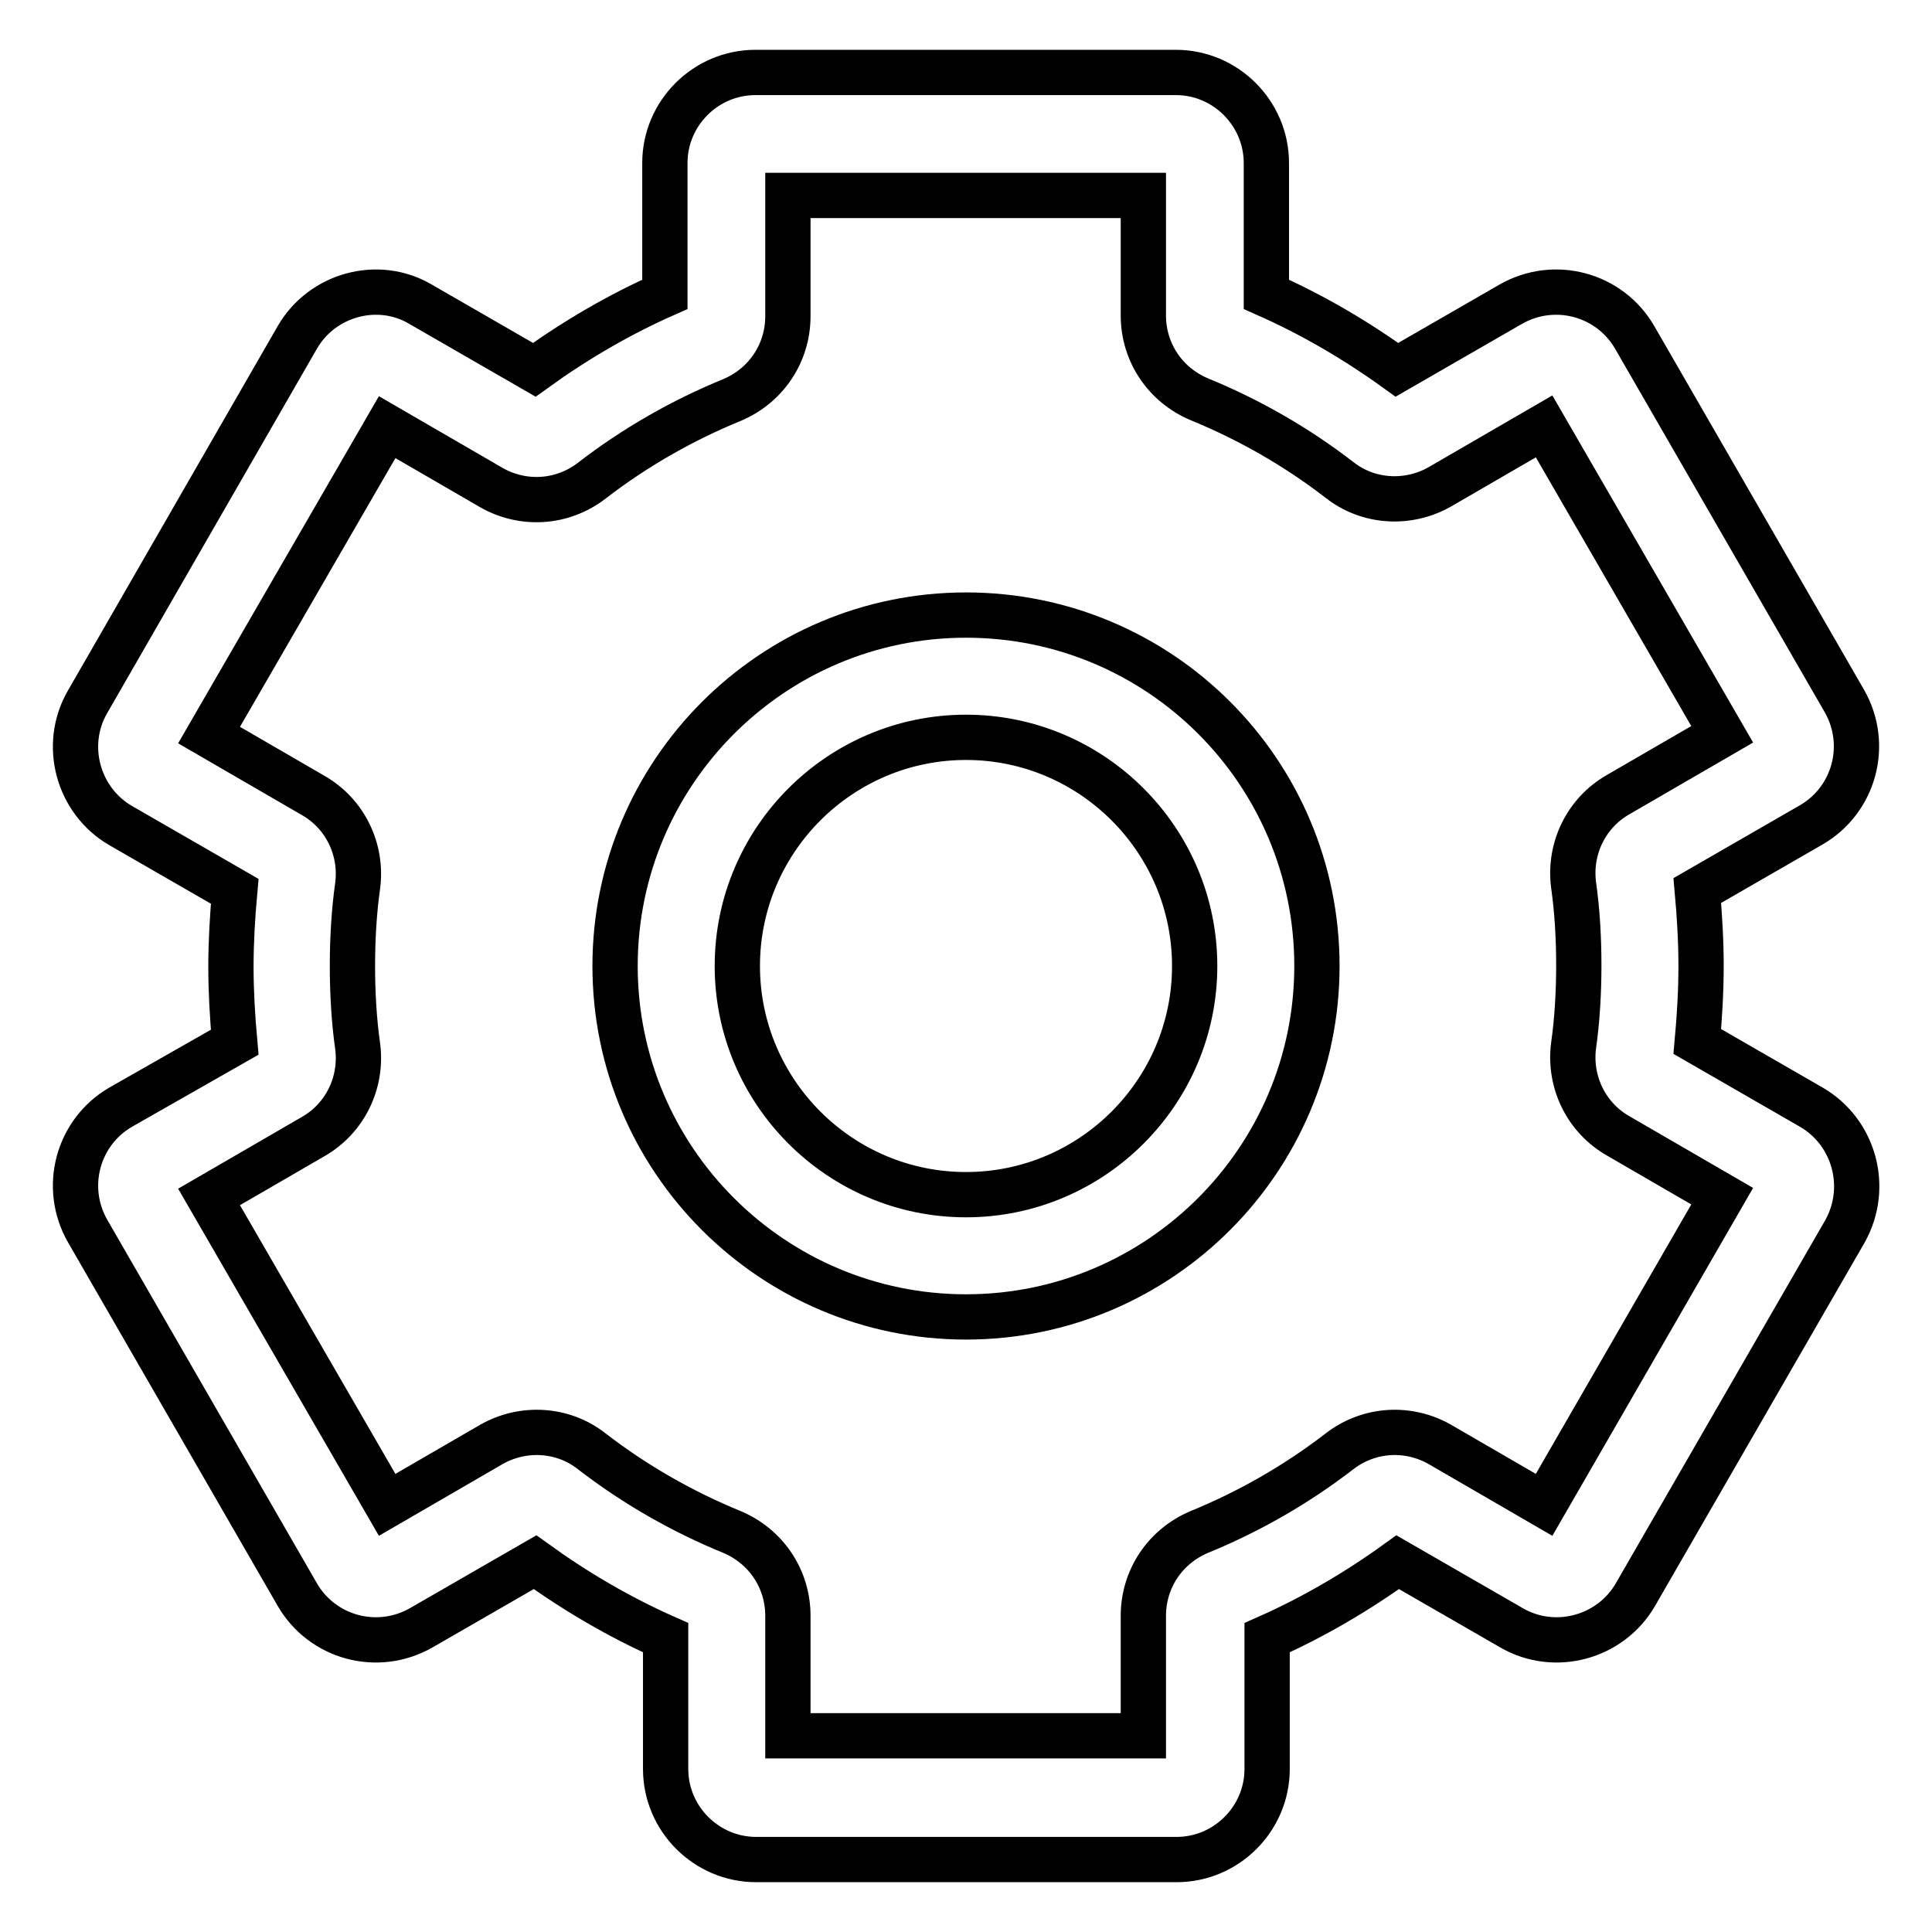
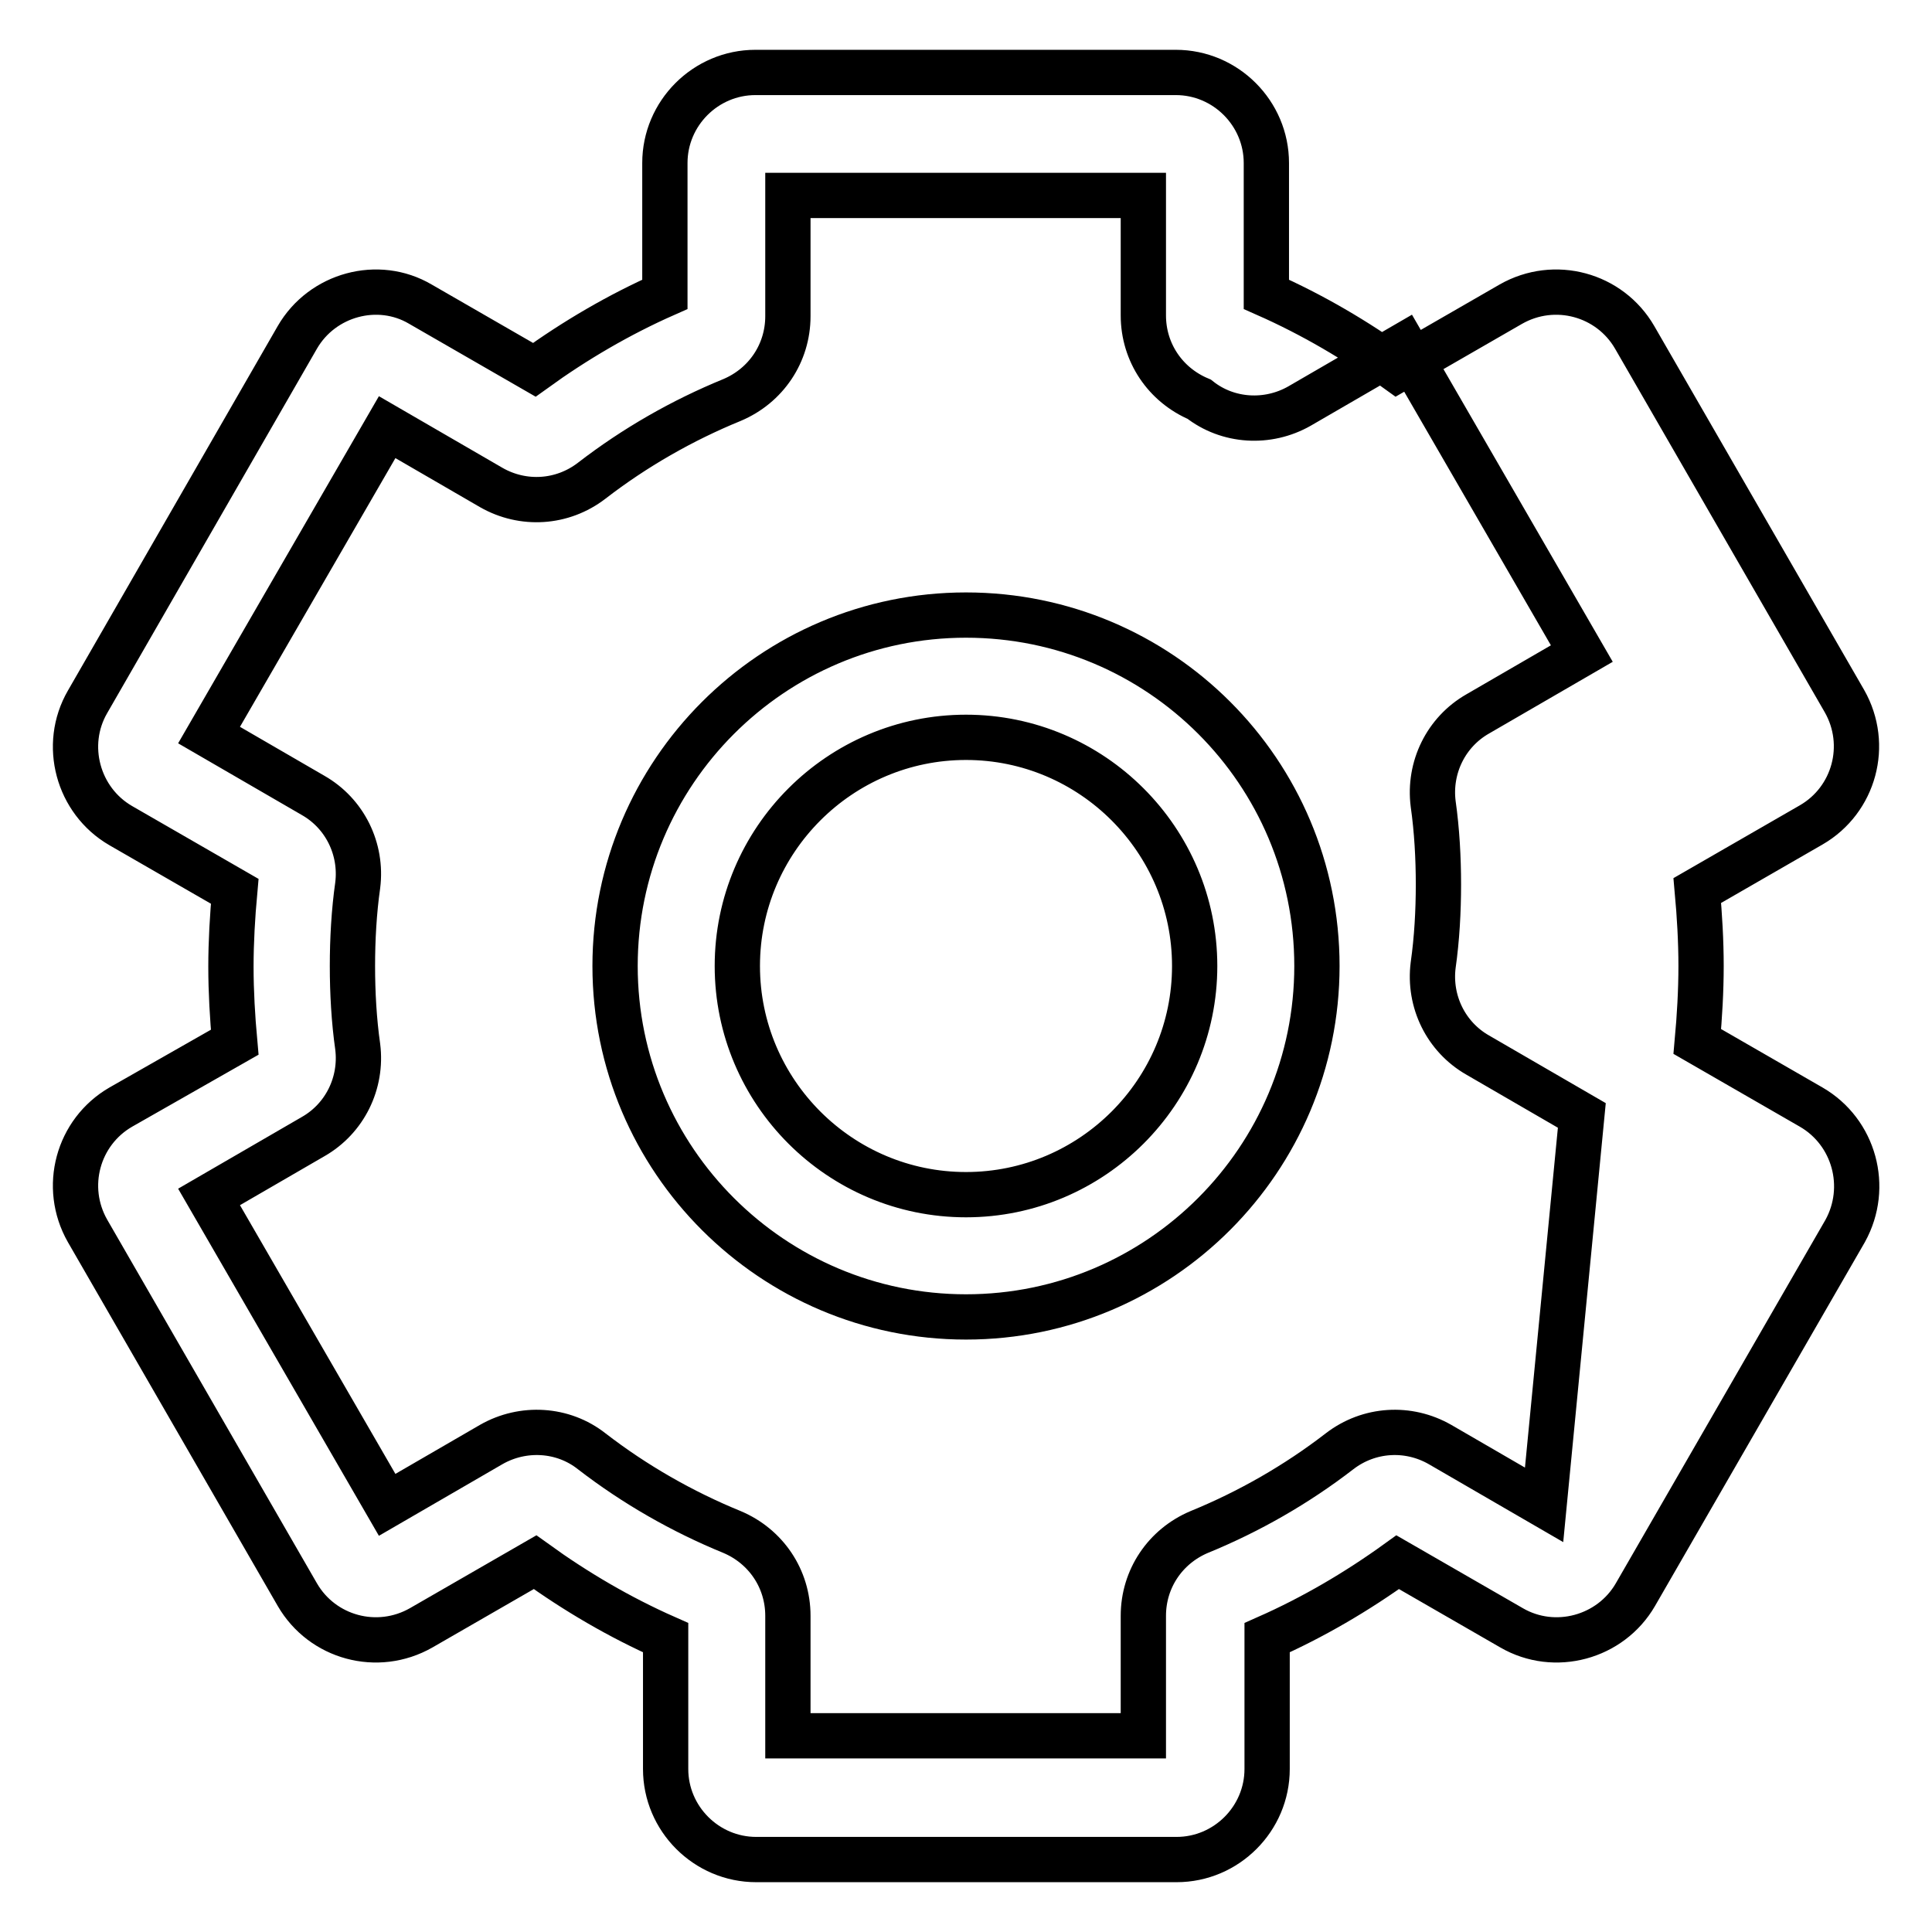
<svg xmlns="http://www.w3.org/2000/svg" version="1.1" x="0px" y="0px" viewBox="0 0 256 256" enable-background="new 0 0 256 256" xml:space="preserve">
  <g>
-     <path stroke-width="6" fill-opacity="0" stroke="#000000" d="M128,81.5c-25.7,0-46.5,20.9-46.5,46.5c0,25.7,20.9,46.5,46.5,46.5c25.7,0,46.5-20.9,46.5-46.5 C174.5,102.3,153.7,81.5,128,81.5z M128,158.3c-16.7,0-30.3-13.6-30.3-30.3c0-16.7,13.6-30.3,30.3-30.3c16.7,0,30.3,13.6,30.3,30.3 C158.3,144.7,144.7,158.3,128,158.3z M240,146.7l-15.1-8.7c0.3-3.3,0.5-6.7,0.5-10c0-3.3-0.2-6.7-0.5-10l15.1-8.7 c5.7-3.3,7.7-10.6,4.4-16.4l-27.8-48.2c-3.3-5.7-10.6-7.7-16.4-4.4L185.1,49c-5.4-3.9-11.2-7.3-17.3-10V21.6c0-6.6-5.4-12-12-12 h-55.7c-6.6,0-12,5.4-12,12V39c-6.1,2.7-11.9,6.1-17.3,10l-15.1-8.7C50.1,37,42.7,39,39.4,44.7L11.6,93c-3.3,5.7-1.3,13.1,4.4,16.4 l15.1,8.7c-0.3,3.3-0.5,6.7-0.5,10c0,3.3,0.2,6.7,0.5,10L16,146.7c-5.7,3.3-7.7,10.6-4.4,16.4l27.8,48.2c3.3,5.7,10.6,7.7,16.4,4.4 l15.1-8.7c5.4,3.9,11.2,7.3,17.3,10v17.4c0,6.6,5.4,12,12,12h55.7c6.6,0,12-5.4,12-12V217c6.1-2.7,11.9-6.1,17.3-10l15.1,8.7 c5.7,3.3,13.1,1.3,16.4-4.4l27.8-48.2C247.7,157.3,245.7,150,240,146.7z M204.6,199.4l-13.8-8c-4.2-2.4-9.4-2.1-13.3,0.9 c-5.7,4.4-12,8-18.6,10.7c-4.5,1.9-7.4,6.2-7.4,11.1v15.9h-47.1v-15.9c0-4.9-2.9-9.2-7.4-11.1c-6.6-2.7-12.9-6.3-18.6-10.7 c-3.8-3-9.1-3.3-13.3-0.9l-13.8,8l-23.6-40.8l13.8-8c4.2-2.4,6.5-7.1,5.9-11.9c-0.5-3.5-0.7-7.2-0.7-10.7s0.2-7.2,0.7-10.7 c0.6-4.8-1.7-9.5-5.9-11.9l-13.8-8l23.6-40.8l13.8,8c4.2,2.4,9.4,2.1,13.3-0.9c5.7-4.4,12-8,18.6-10.7c4.5-1.9,7.4-6.2,7.4-11.1 V25.9h47.1v15.9c0,4.9,2.9,9.2,7.4,11.1c6.6,2.7,12.9,6.3,18.6,10.7c3.8,3,9.1,3.3,13.3,0.9l13.8-8l23.6,40.8l-13.8,8 c-4.2,2.4-6.5,7.1-5.9,11.9c0.5,3.5,0.7,7.2,0.7,10.7s-0.2,7.2-0.7,10.7c-0.6,4.8,1.7,9.5,5.9,11.9l13.8,8L204.6,199.4z" />
+     <path stroke-width="6" fill-opacity="0" stroke="#000000" d="M128,81.5c-25.7,0-46.5,20.9-46.5,46.5c0,25.7,20.9,46.5,46.5,46.5c25.7,0,46.5-20.9,46.5-46.5 C174.5,102.3,153.7,81.5,128,81.5z M128,158.3c-16.7,0-30.3-13.6-30.3-30.3c0-16.7,13.6-30.3,30.3-30.3c16.7,0,30.3,13.6,30.3,30.3 C158.3,144.7,144.7,158.3,128,158.3z M240,146.7l-15.1-8.7c0.3-3.3,0.5-6.7,0.5-10c0-3.3-0.2-6.7-0.5-10l15.1-8.7 c5.7-3.3,7.7-10.6,4.4-16.4l-27.8-48.2c-3.3-5.7-10.6-7.7-16.4-4.4L185.1,49c-5.4-3.9-11.2-7.3-17.3-10V21.6c0-6.6-5.4-12-12-12 h-55.7c-6.6,0-12,5.4-12,12V39c-6.1,2.7-11.9,6.1-17.3,10l-15.1-8.7C50.1,37,42.7,39,39.4,44.7L11.6,93c-3.3,5.7-1.3,13.1,4.4,16.4 l15.1,8.7c-0.3,3.3-0.5,6.7-0.5,10c0,3.3,0.2,6.7,0.5,10L16,146.7c-5.7,3.3-7.7,10.6-4.4,16.4l27.8,48.2c3.3,5.7,10.6,7.7,16.4,4.4 l15.1-8.7c5.4,3.9,11.2,7.3,17.3,10v17.4c0,6.6,5.4,12,12,12h55.7c6.6,0,12-5.4,12-12V217c6.1-2.7,11.9-6.1,17.3-10l15.1,8.7 c5.7,3.3,13.1,1.3,16.4-4.4l27.8-48.2C247.7,157.3,245.7,150,240,146.7z M204.6,199.4l-13.8-8c-4.2-2.4-9.4-2.1-13.3,0.9 c-5.7,4.4-12,8-18.6,10.7c-4.5,1.9-7.4,6.2-7.4,11.1v15.9h-47.1v-15.9c0-4.9-2.9-9.2-7.4-11.1c-6.6-2.7-12.9-6.3-18.6-10.7 c-3.8-3-9.1-3.3-13.3-0.9l-13.8,8l-23.6-40.8l13.8-8c4.2-2.4,6.5-7.1,5.9-11.9c-0.5-3.5-0.7-7.2-0.7-10.7s0.2-7.2,0.7-10.7 c0.6-4.8-1.7-9.5-5.9-11.9l-13.8-8l23.6-40.8l13.8,8c4.2,2.4,9.4,2.1,13.3-0.9c5.7-4.4,12-8,18.6-10.7c4.5-1.9,7.4-6.2,7.4-11.1 V25.9h47.1v15.9c0,4.9,2.9,9.2,7.4,11.1c3.8,3,9.1,3.3,13.3,0.9l13.8-8l23.6,40.8l-13.8,8 c-4.2,2.4-6.5,7.1-5.9,11.9c0.5,3.5,0.7,7.2,0.7,10.7s-0.2,7.2-0.7,10.7c-0.6,4.8,1.7,9.5,5.9,11.9l13.8,8L204.6,199.4z" />
  </g>
</svg>